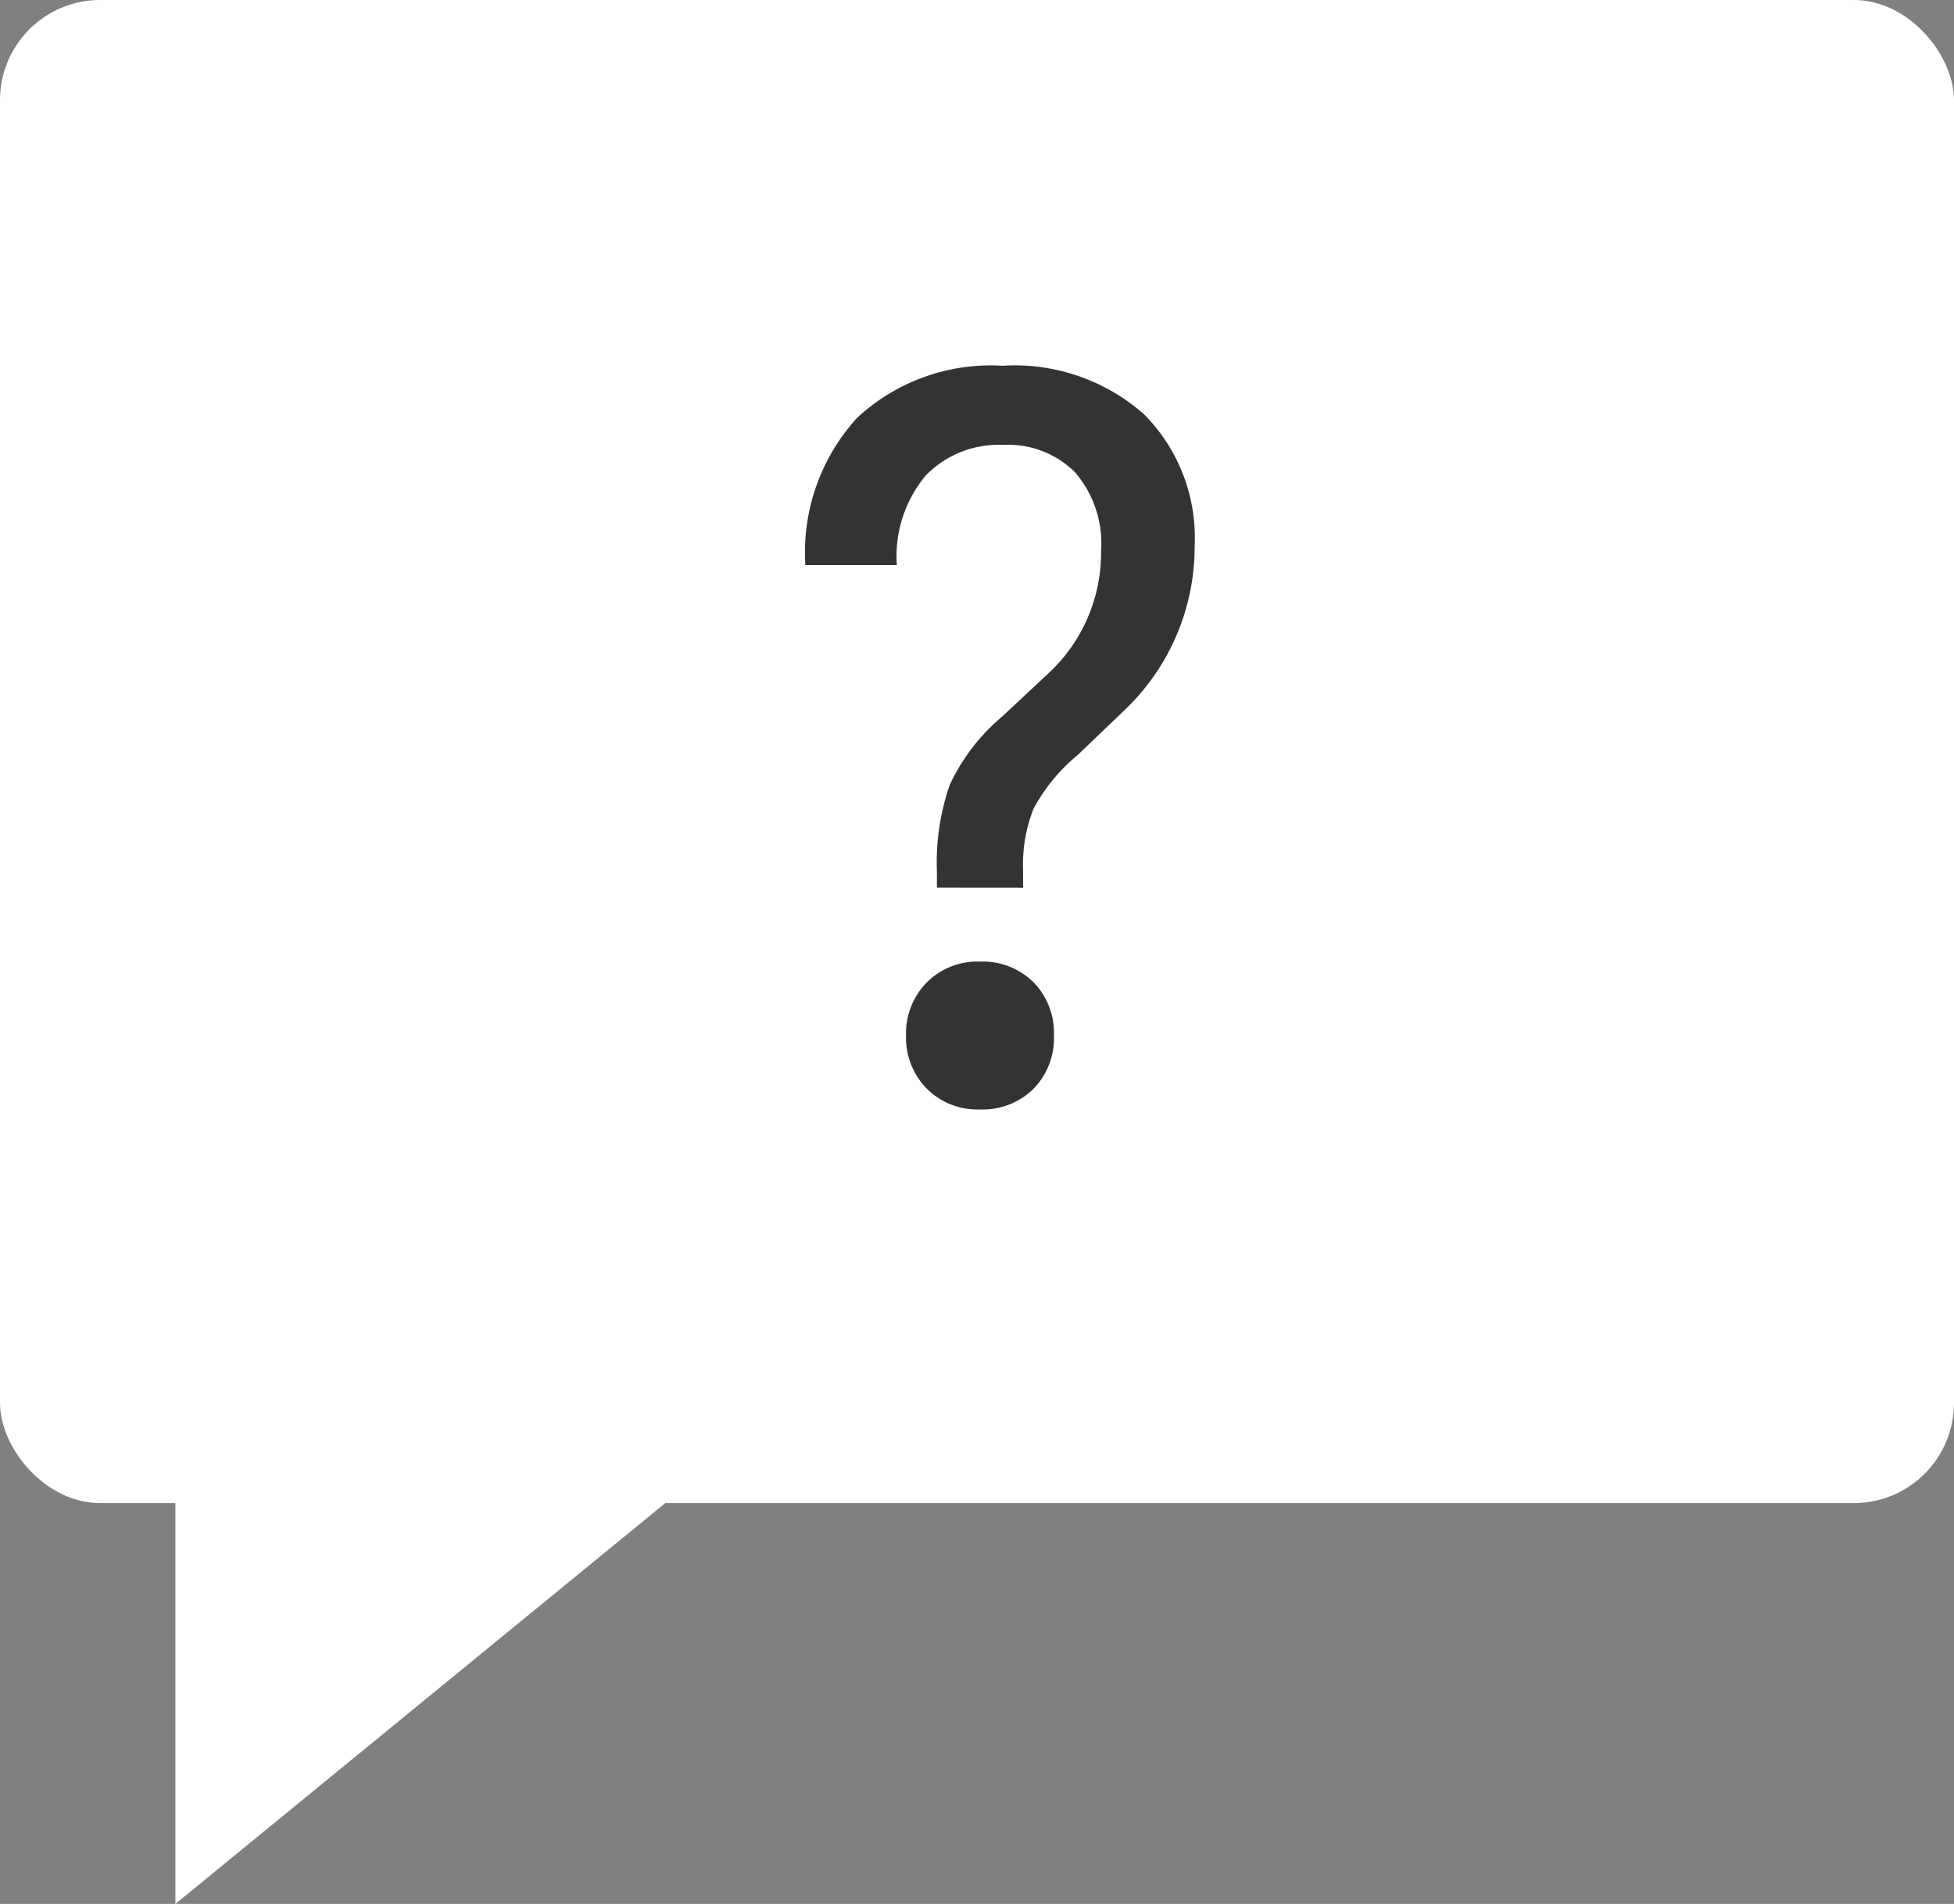
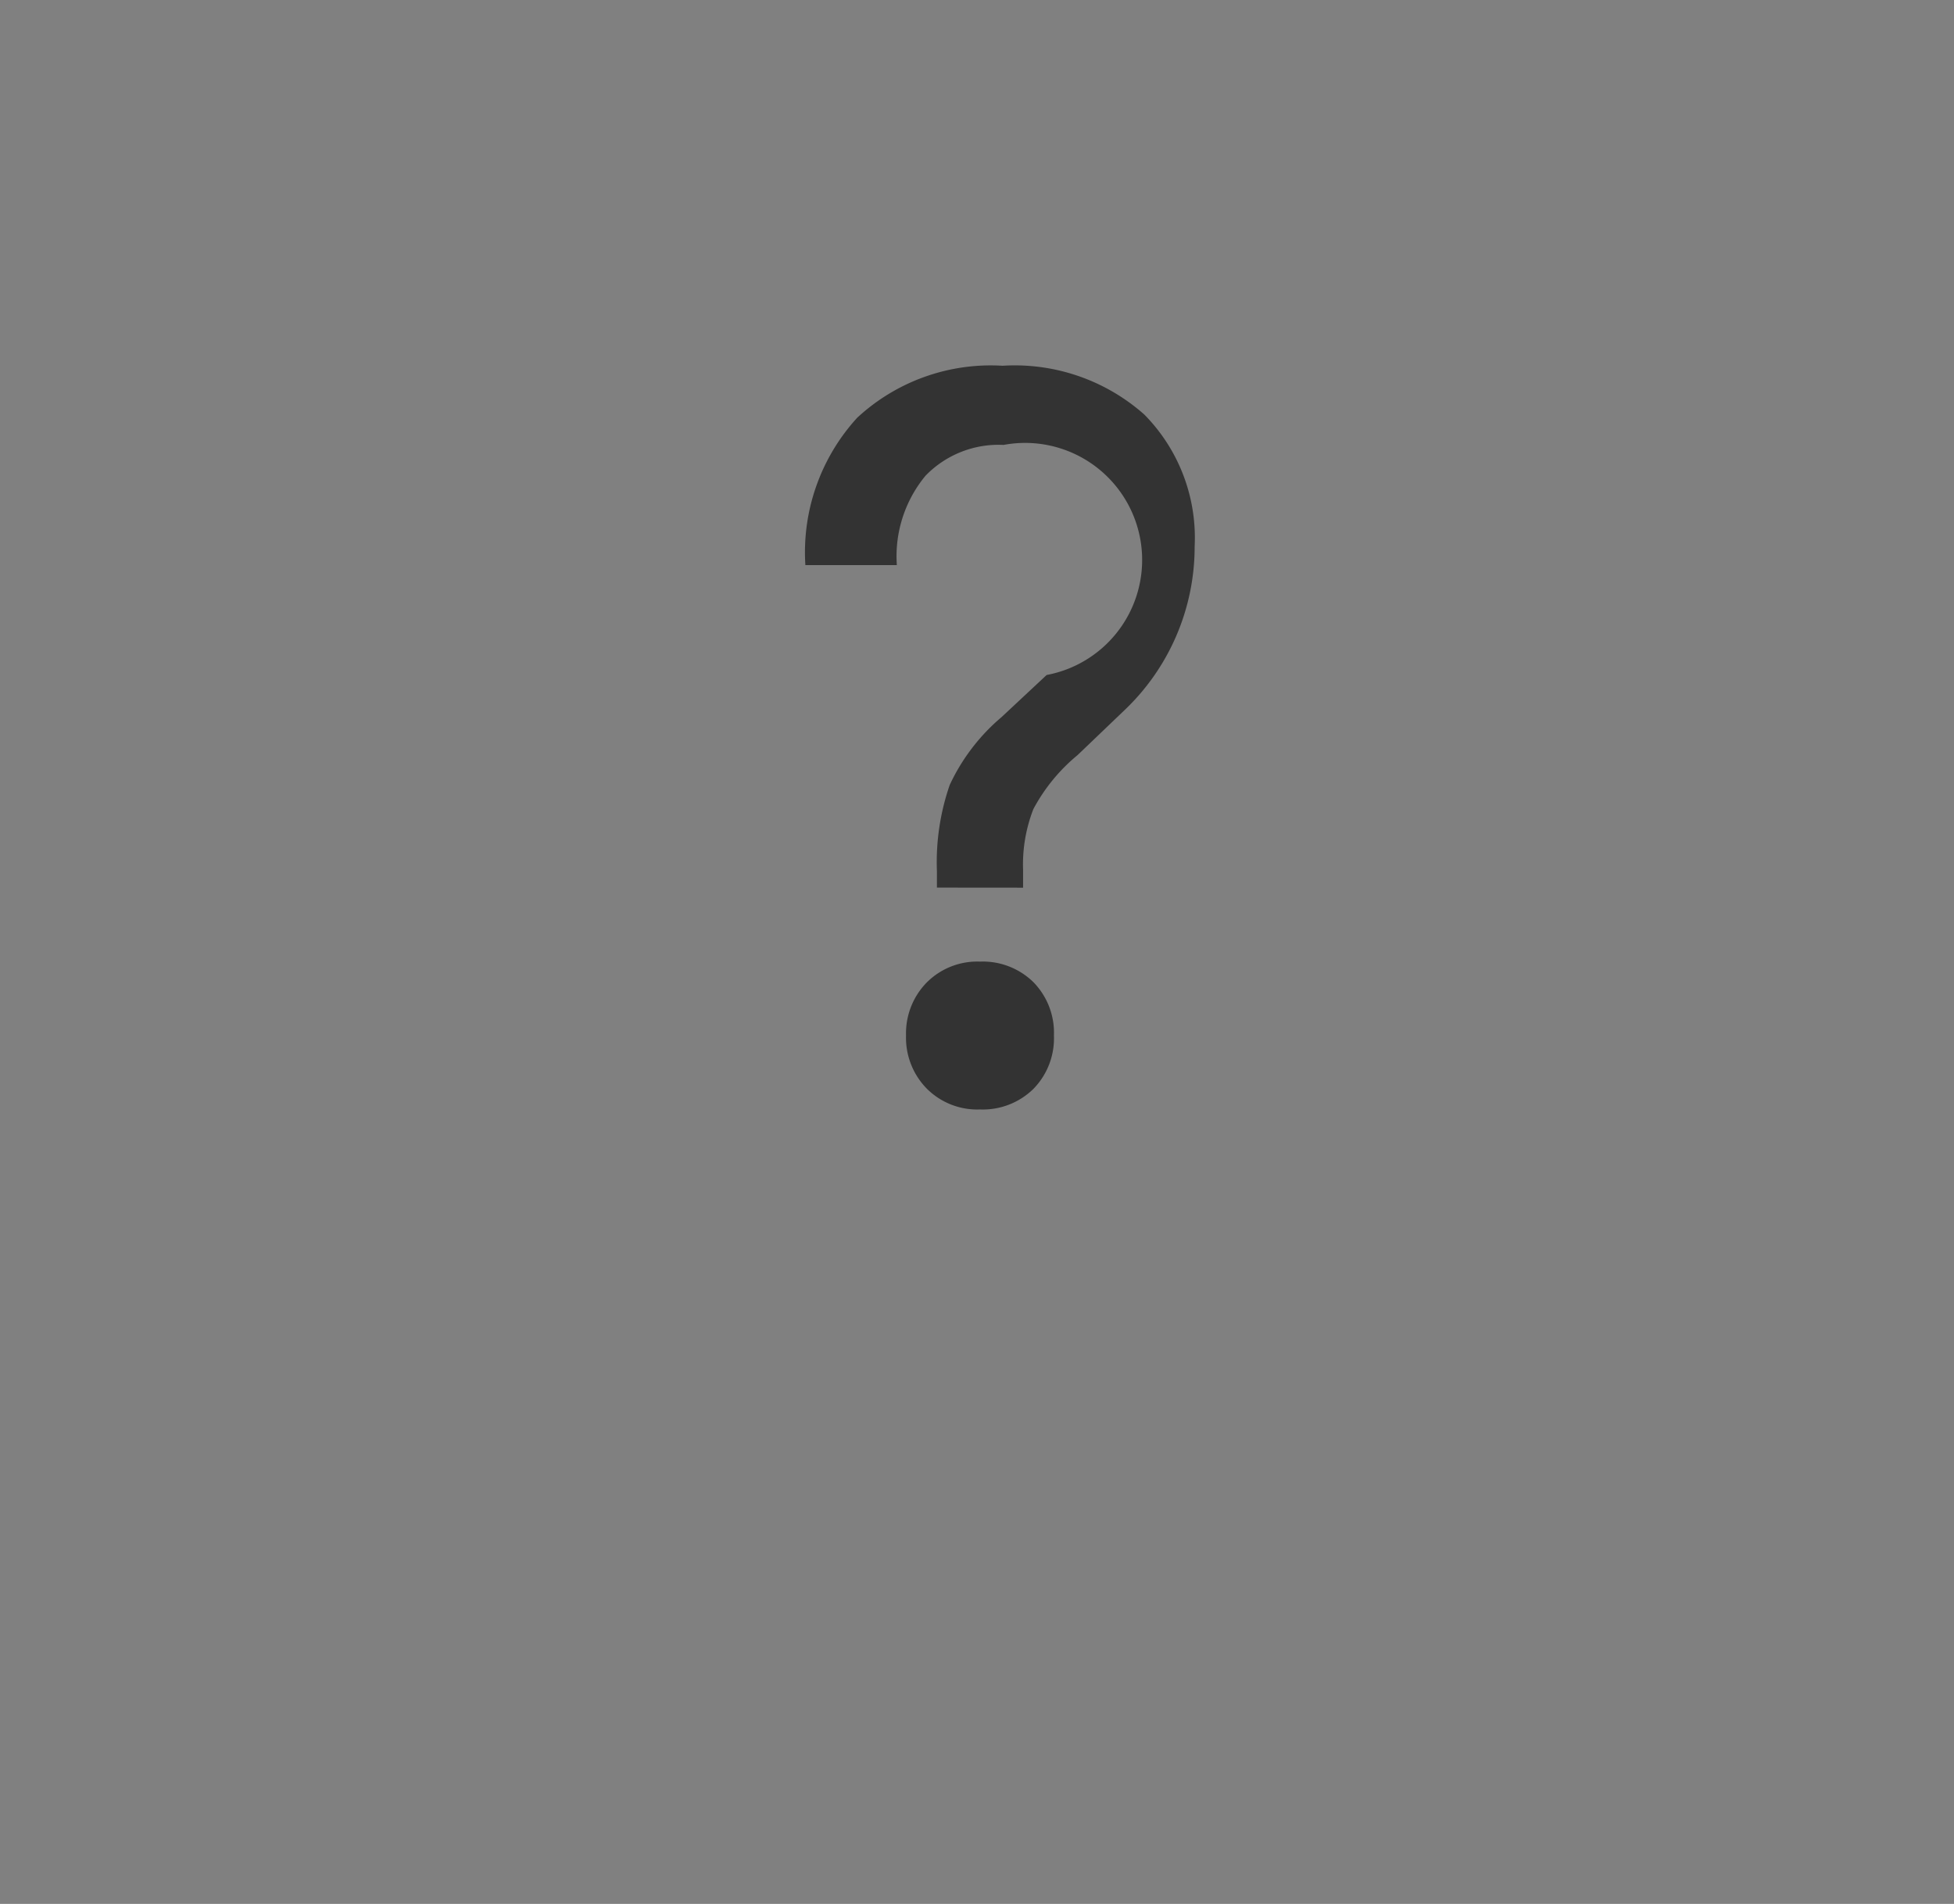
<svg xmlns="http://www.w3.org/2000/svg" width="78" height="76" viewBox="0 0 78 76">
  <rect x="0" y="0" width="78" height="76" fill="#808080" stroke="none" />
  <defs>
    <style>.a{fill:#fff;}.b{fill:#333;}</style>
  </defs>
  <g transform="translate(-337.748 -4009.039)">
-     <rect class="a" width="78" height="60" rx="4" transform="translate(337.748 4009.039)" />
-     <path class="a" d="M-5803.3,1687h-22v18Z" transform="translate(6170.049 2380.039)" />
-     <path class="b" d="M-2.6-8.569v-.656a9.428,9.428,0,0,1,.512-3.444A7.938,7.938,0,0,1-.02-15.375l1.8-1.681a6.571,6.571,0,0,0,2.173-4.961,4.347,4.347,0,0,0-1.045-3.136A3.769,3.769,0,0,0,.061-26.24a4.056,4.056,0,0,0-3.116,1.23A5.042,5.042,0,0,0-4.2-21.443H-7.851a7.958,7.958,0,0,1,2.07-5.883A7.843,7.843,0,0,1,.021-29.4a7.793,7.793,0,0,1,5.658,1.948,7,7,0,0,1,2.009,5.268,9,9,0,0,1-2.829,6.56L3.014-13.858a7.146,7.146,0,0,0-1.763,2.153A6.082,6.082,0,0,0,.84-9.266v.7ZM1.251-.533A2.884,2.884,0,0,1-.881.287a2.846,2.846,0,0,1-2.132-.84,2.9,2.9,0,0,1-.82-2.111,2.9,2.9,0,0,1,.82-2.111,2.846,2.846,0,0,1,2.132-.84,2.884,2.884,0,0,1,2.132.82,2.884,2.884,0,0,1,.82,2.132A2.884,2.884,0,0,1,1.251-.533Z" transform="translate(377.748 4053.039)" />
+     <path class="b" d="M-2.6-8.569v-.656a9.428,9.428,0,0,1,.512-3.444A7.938,7.938,0,0,1-.02-15.375l1.8-1.681A3.769,3.769,0,0,0,.061-26.24a4.056,4.056,0,0,0-3.116,1.23A5.042,5.042,0,0,0-4.2-21.443H-7.851a7.958,7.958,0,0,1,2.07-5.883A7.843,7.843,0,0,1,.021-29.4a7.793,7.793,0,0,1,5.658,1.948,7,7,0,0,1,2.009,5.268,9,9,0,0,1-2.829,6.56L3.014-13.858a7.146,7.146,0,0,0-1.763,2.153A6.082,6.082,0,0,0,.84-9.266v.7ZM1.251-.533A2.884,2.884,0,0,1-.881.287a2.846,2.846,0,0,1-2.132-.84,2.9,2.9,0,0,1-.82-2.111,2.9,2.9,0,0,1,.82-2.111,2.846,2.846,0,0,1,2.132-.84,2.884,2.884,0,0,1,2.132.82,2.884,2.884,0,0,1,.82,2.132A2.884,2.884,0,0,1,1.251-.533Z" transform="translate(377.748 4053.039)" />
  </g>
</svg>